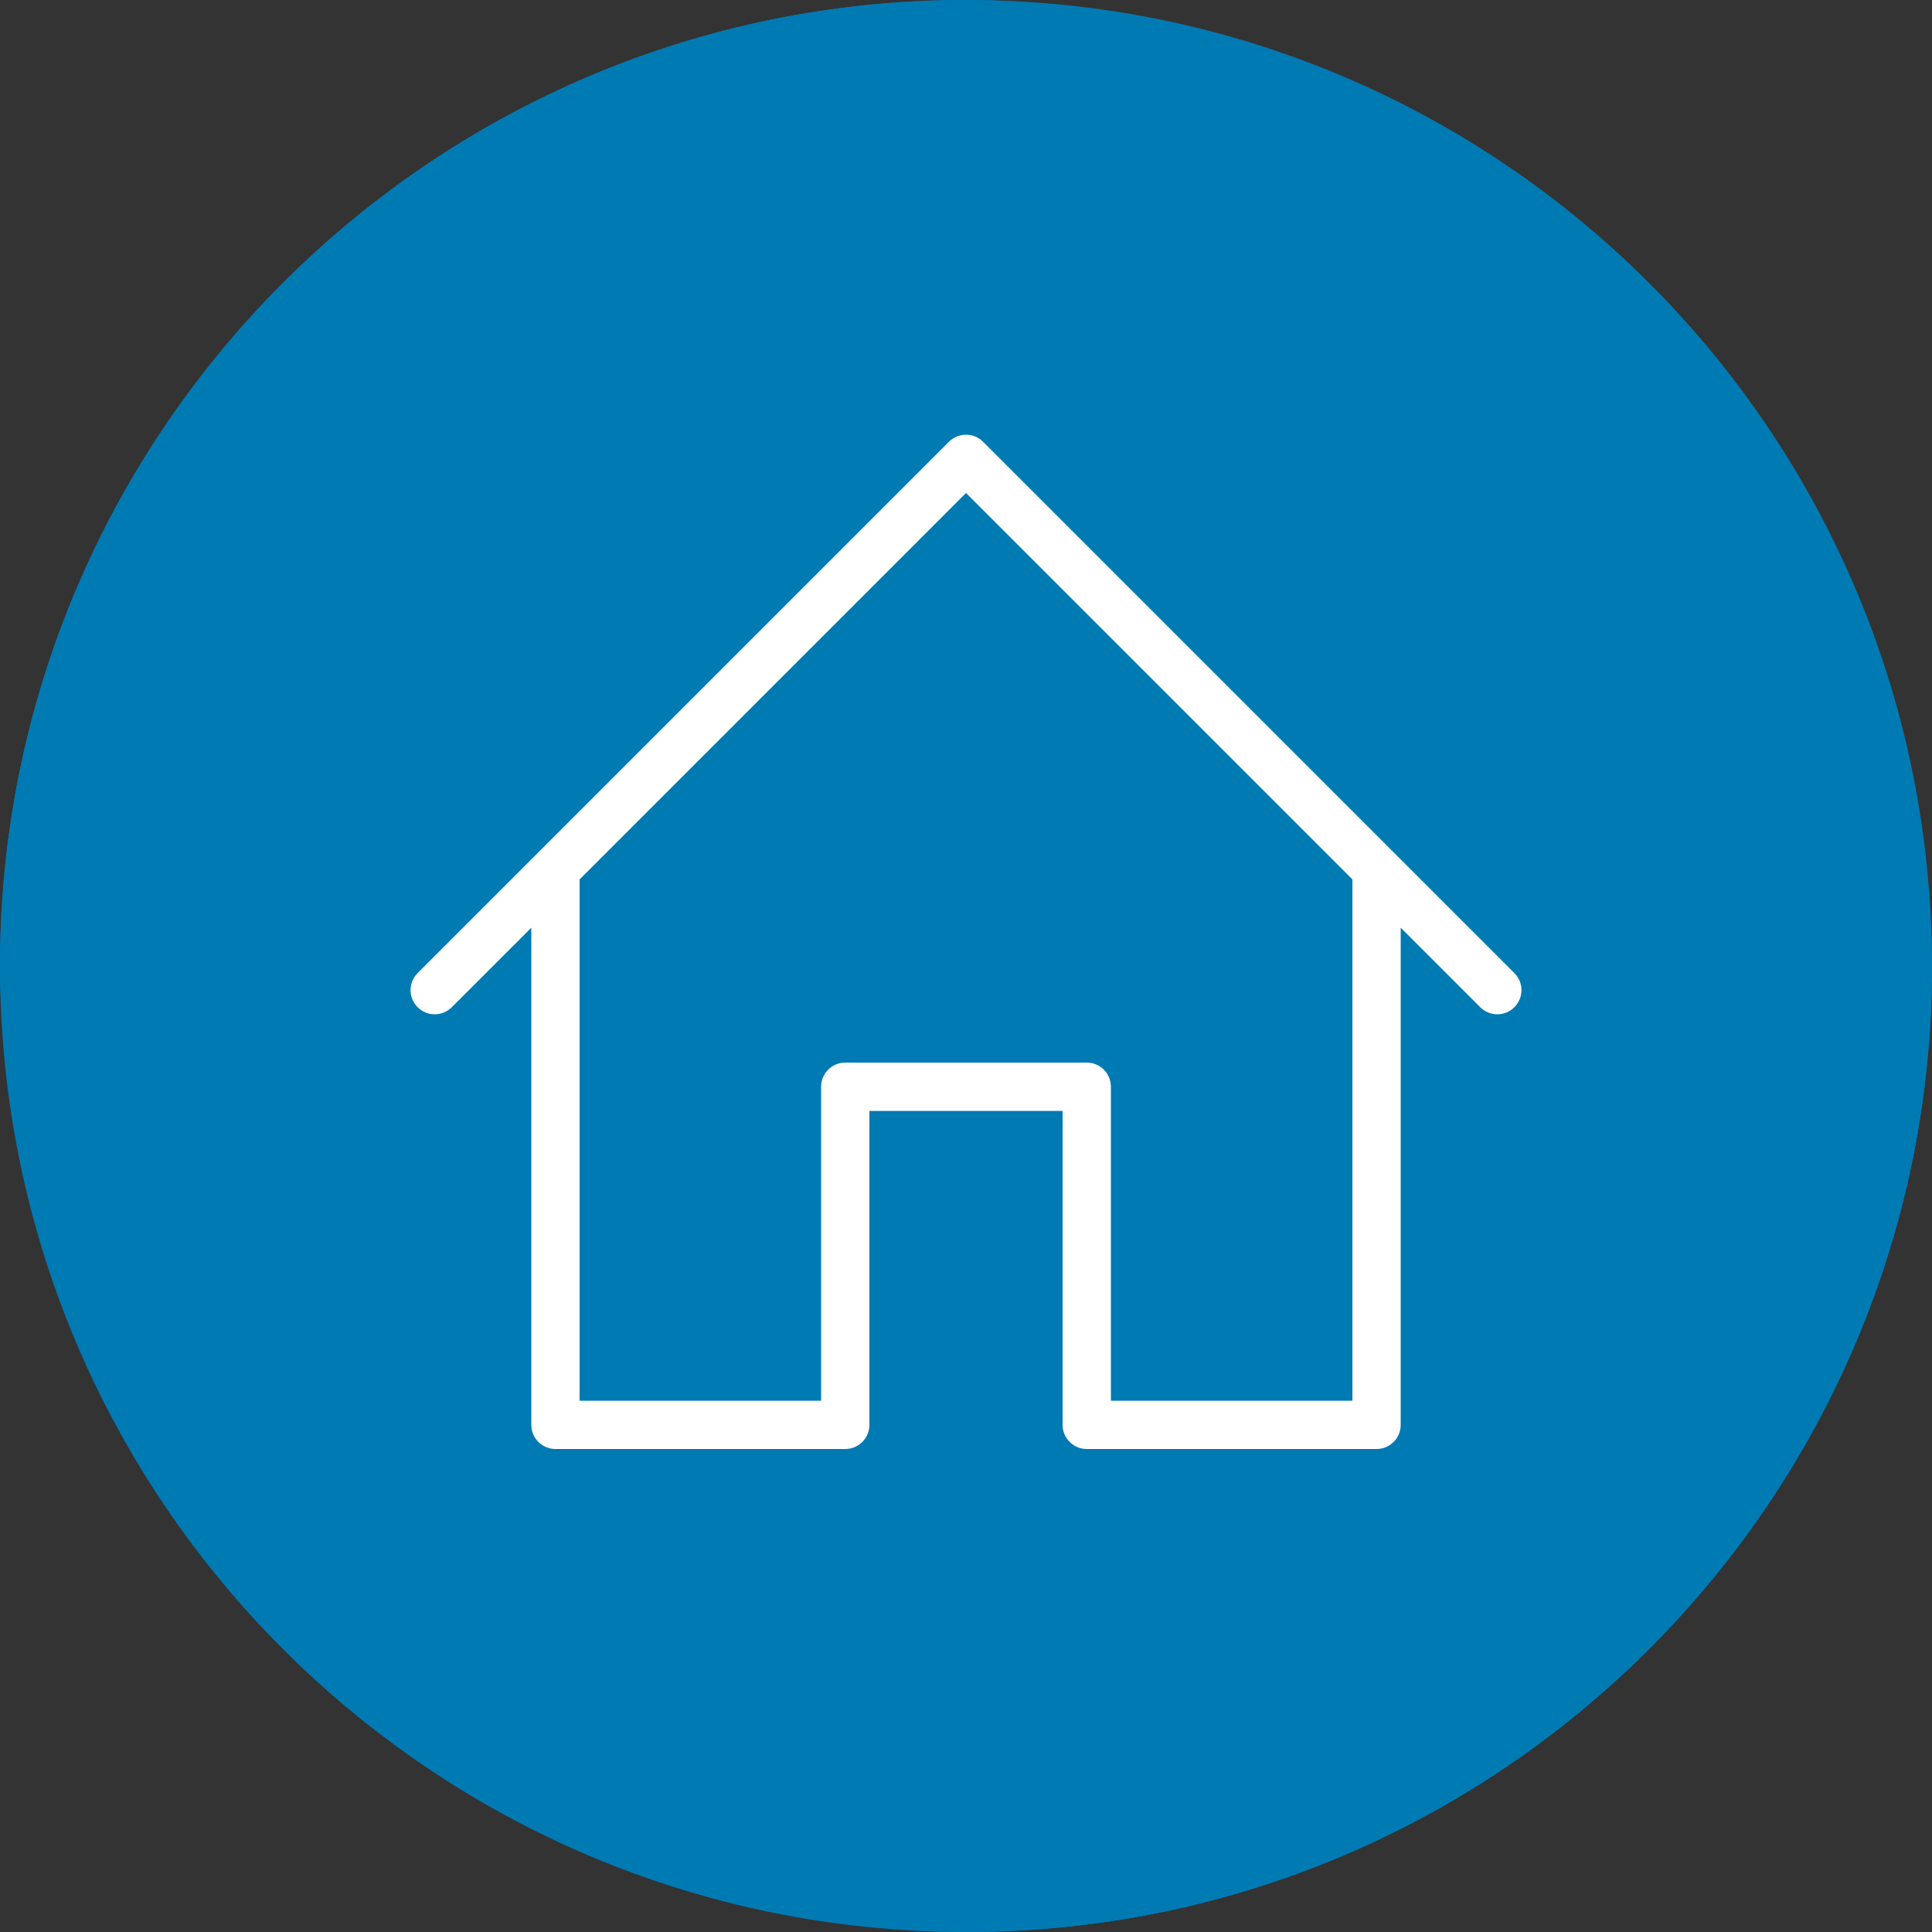
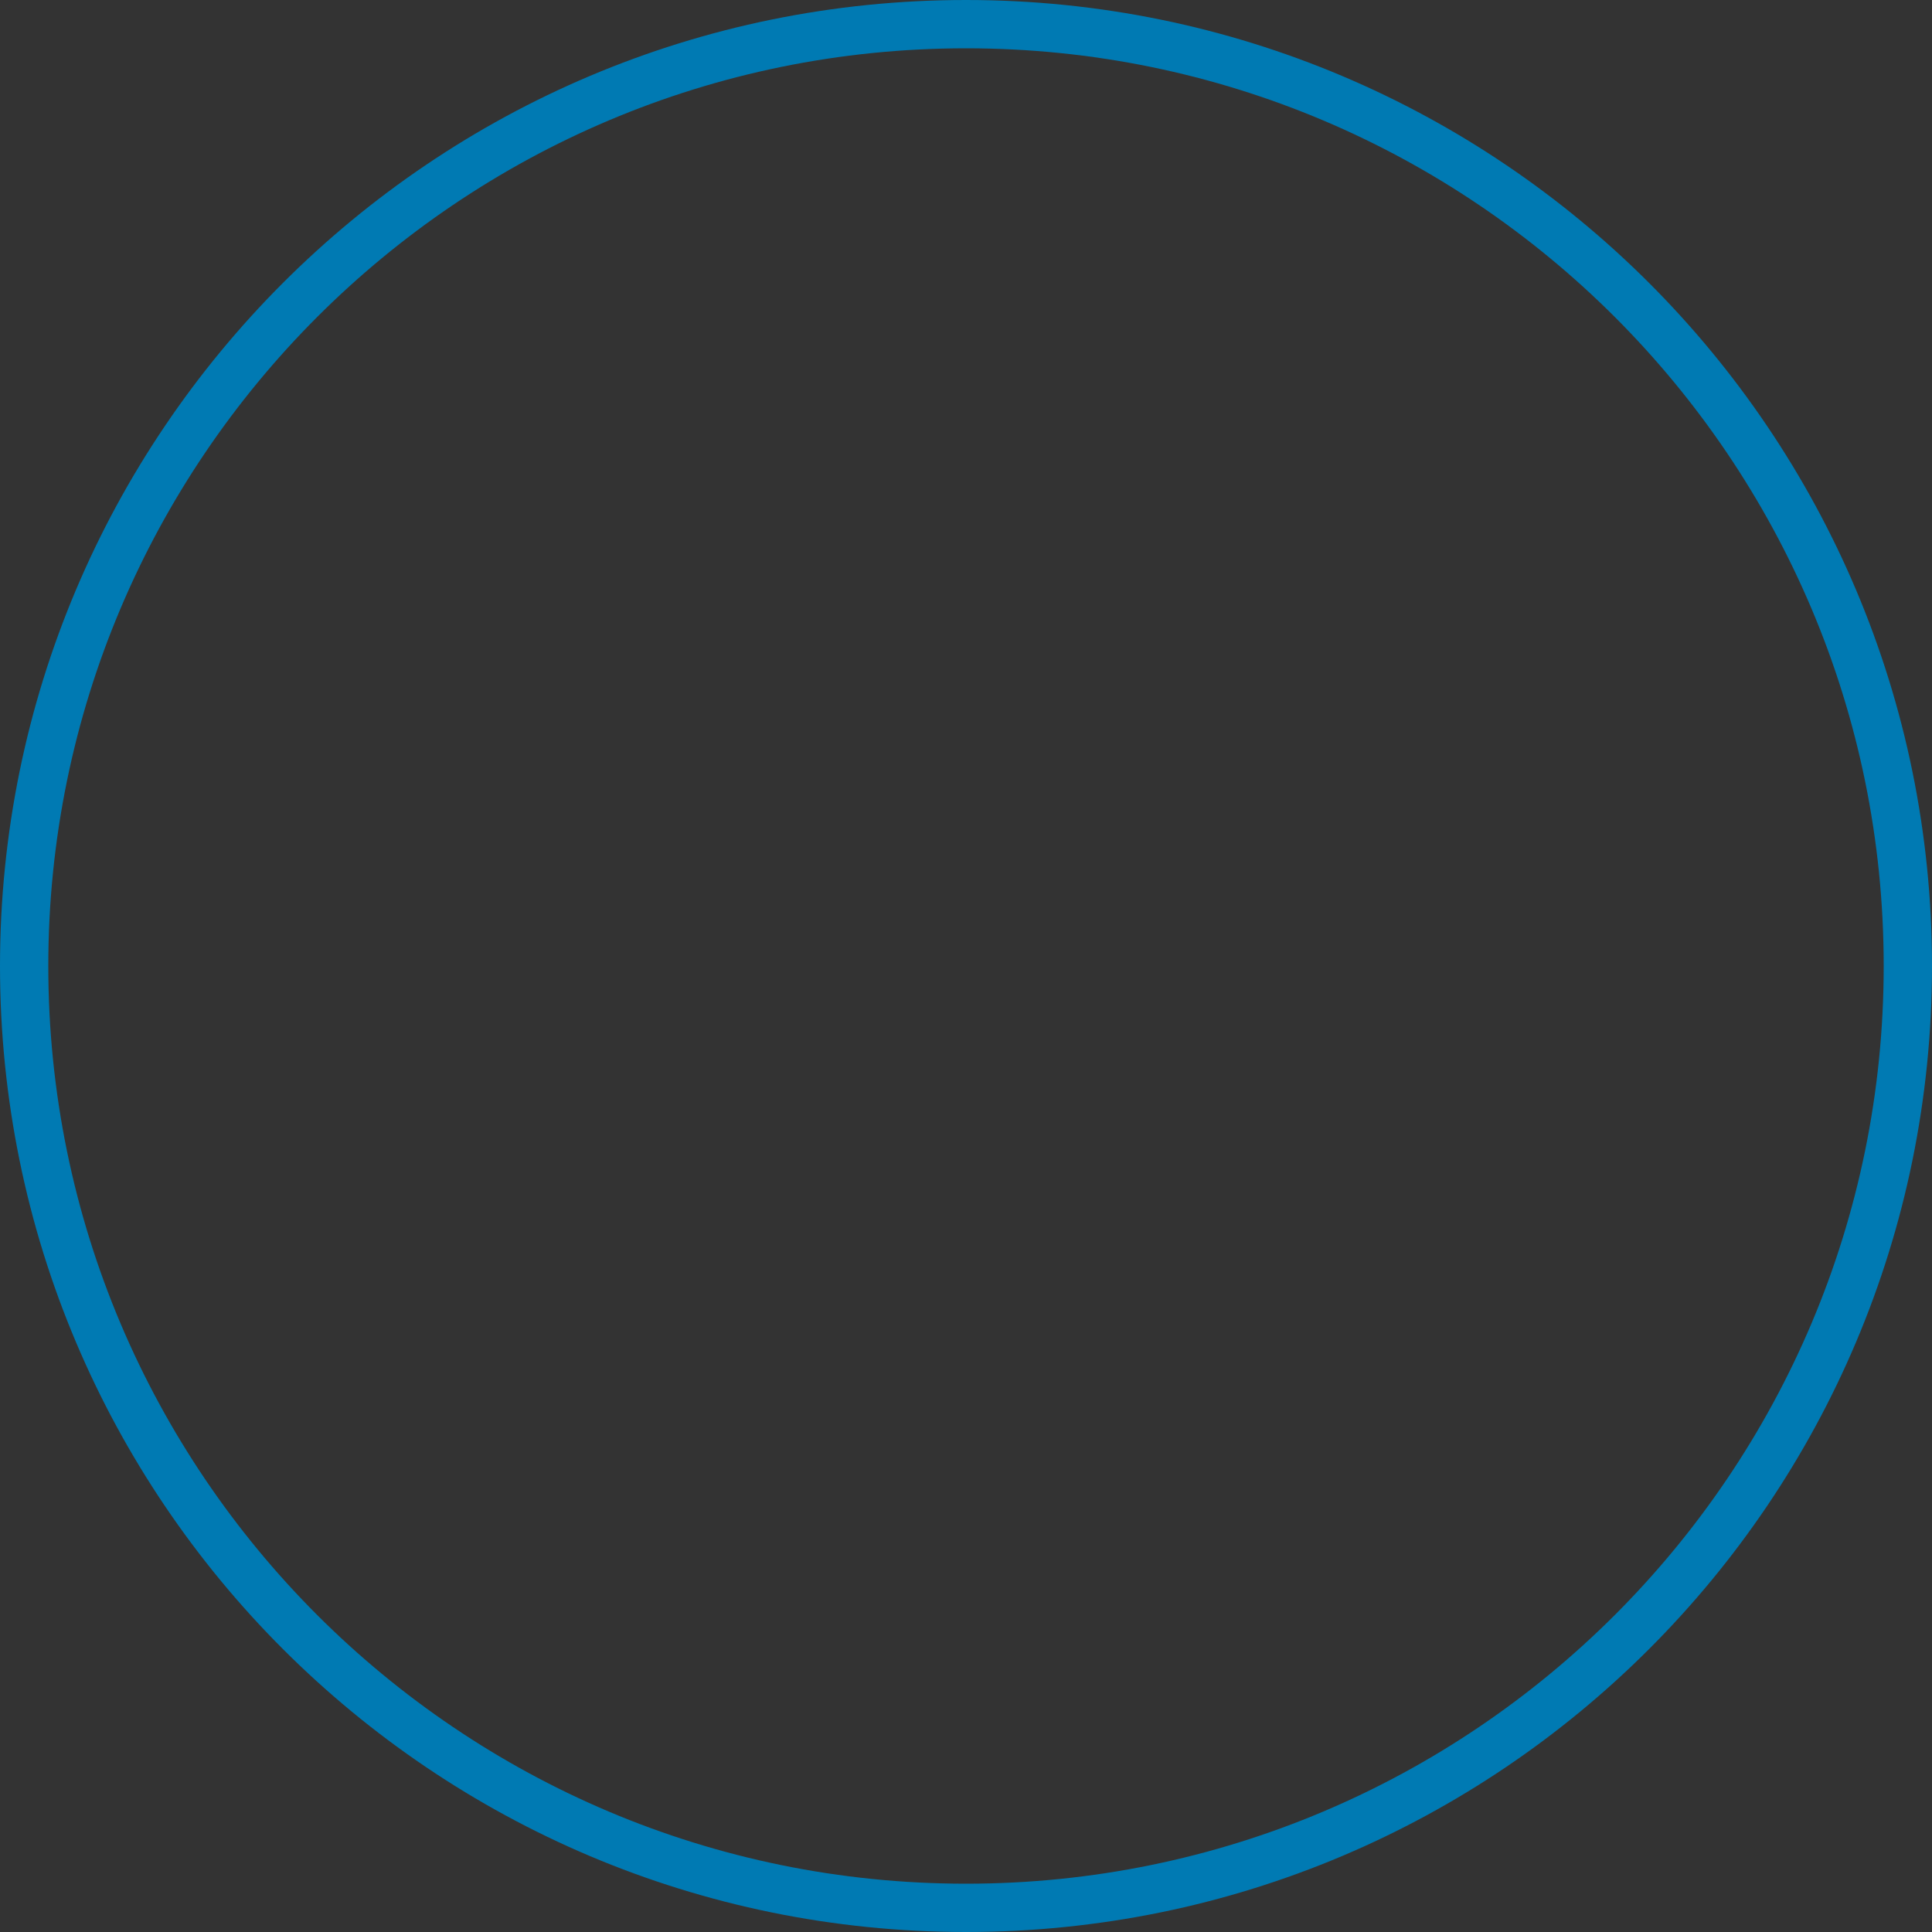
<svg xmlns="http://www.w3.org/2000/svg" width="75" height="75" viewBox="0 0 75 75" fill="none">
  <rect x="0" y="0" width="75" height="75" fill="#333333" stroke="none" />
-   <rect width="75" height="75" rx="37.5" fill="#007AB3" />
  <path fill-rule="evenodd" clip-rule="evenodd" d="M0 37.5C0 58.211 16.789 75 37.5 75C58.211 75 75 58.211 75 37.5C75 16.789 58.211 0 37.5 0C16.789 0 0 16.789 0 37.5ZM73.125 37.5C73.125 57.175 57.175 73.125 37.5 73.125C17.825 73.125 1.875 57.175 1.875 37.5C1.875 17.825 17.825 1.875 37.5 1.875C57.175 1.875 73.125 17.825 73.125 37.5Z" fill="#007AB3" />
-   <path fill-rule="evenodd" clip-rule="evenodd" d="M36.837 17.15C37.204 16.783 37.797 16.783 38.163 17.15L58.788 37.775C59.155 38.142 59.155 38.734 58.788 39.1C58.605 39.283 58.365 39.375 58.125 39.375C57.885 39.375 57.645 39.283 57.462 39.1L54.375 36.013V55.312C54.375 55.831 53.956 56.25 53.438 56.25H42.188C41.669 56.25 41.25 55.831 41.25 55.312V43.125H33.75V55.312C33.75 55.831 33.33 56.25 32.812 56.25H21.562C21.045 56.25 20.625 55.831 20.625 55.312V36.014L17.538 39.1C17.172 39.467 16.579 39.467 16.212 39.1C15.846 38.734 15.846 38.142 16.212 37.775L36.837 17.15ZM22.5 34.139V54.375H31.875V42.188C31.875 41.669 32.295 41.25 32.812 41.25H42.188C42.706 41.25 43.125 41.669 43.125 42.188V54.375H52.5V34.138L37.5 19.138L22.5 34.139Z" fill="white" />
</svg>